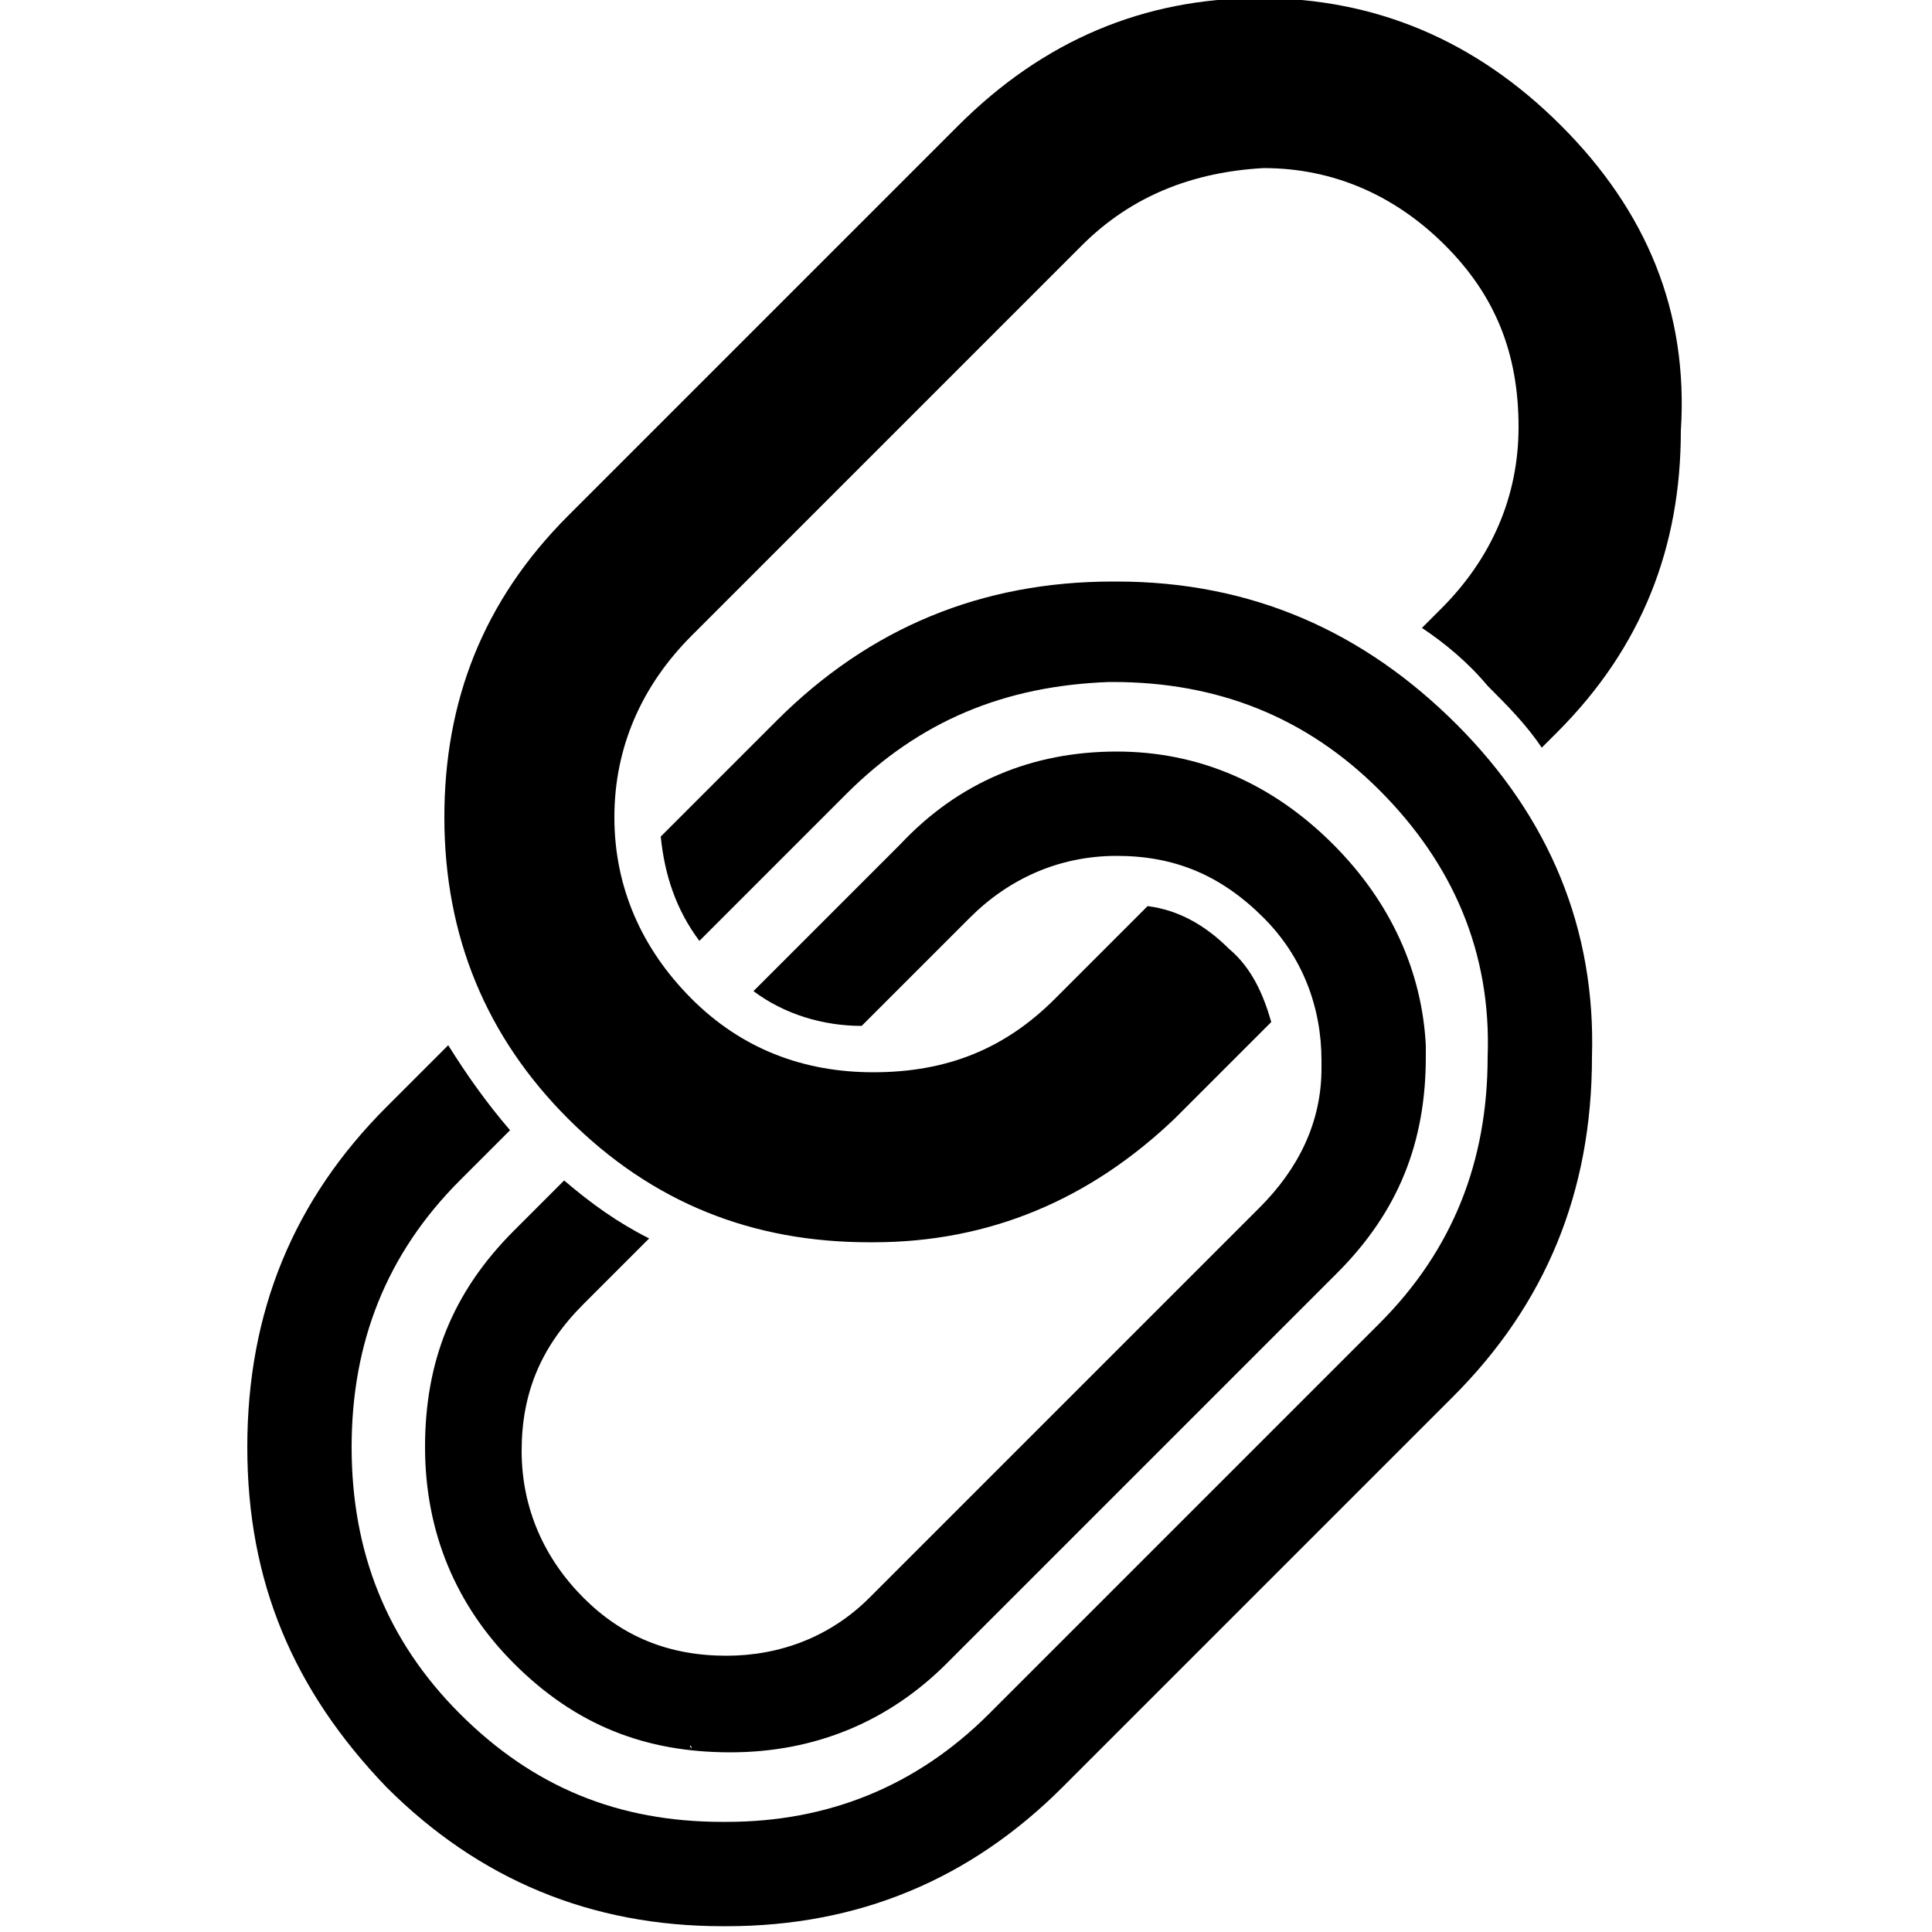
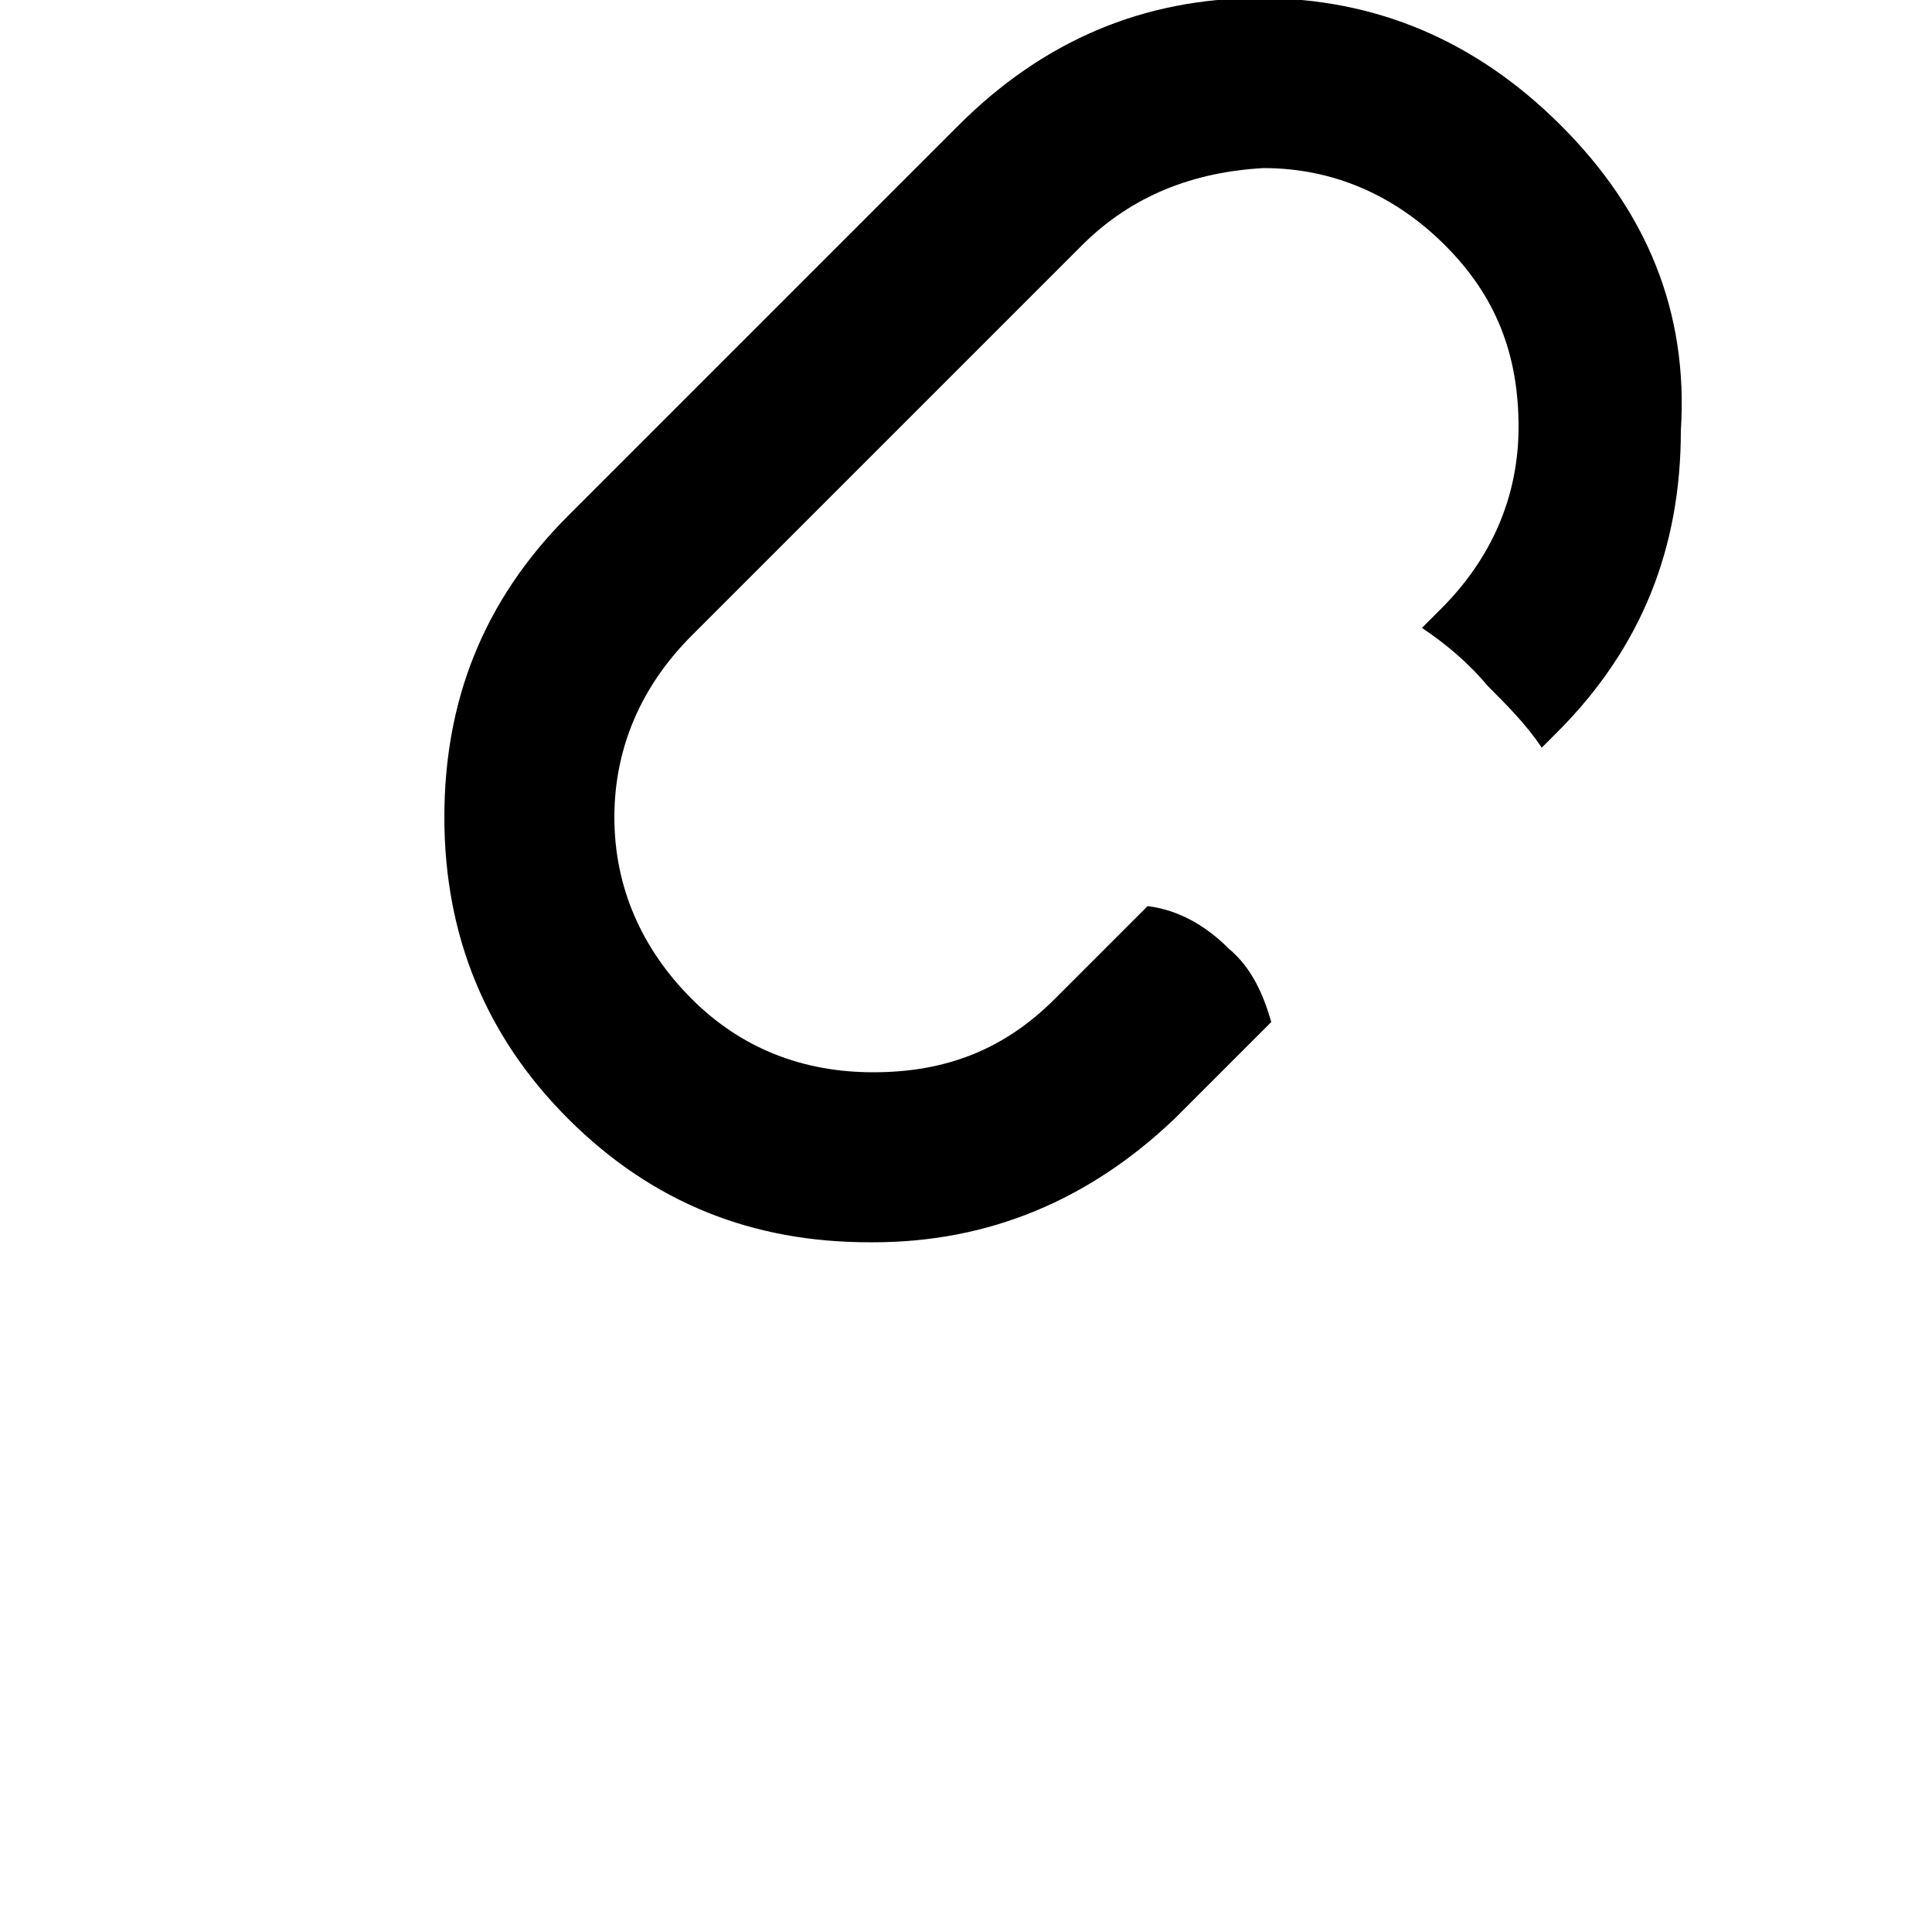
<svg xmlns="http://www.w3.org/2000/svg" version="1.1" id="レイヤー_1" x="0px" y="0px" viewBox="0 0 50 50" style="enable-background:new 0 0 50 50;" xml:space="preserve">
  <g id="_____1_1_">
    <g transform="matrix( 1, 0, 0, 1, 662.1,305.65) ">
      <g>
        <g>
-           <path d="M-627.6-283.8L-627.6-283.8c-1.6-1.6-3.5-2.4-5.6-2.4l0,0c-2.2,0-4.1,0.8-5.6,2.4l-3.8,3.8c0.8,0.6,1.8,0.9,2.8,0.9      l2.8-2.8c1-1,2.3-1.6,3.8-1.6h0l0,0c1.5,0,2.7,0.5,3.8,1.6l0,0c1,1,1.5,2.3,1.5,3.7c0,0.1,0,0.1,0,0.2c0,1.4-0.6,2.6-1.6,3.6      l-10.1,10.1c-1,1-2.3,1.5-3.7,1.5c0,0,0,0,0,0c-1.5,0-2.7-0.5-3.7-1.5l0,0c-1-1-1.6-2.3-1.6-3.8c0-1.5,0.5-2.7,1.6-3.8l1.7-1.7      c-0.8-0.4-1.5-0.9-2.2-1.5l-1.3,1.3c-1.6,1.6-2.3,3.4-2.3,5.6s0.8,4.1,2.3,5.6l0,0c1.6,1.6,3.4,2.3,5.6,2.3      c2.2,0,4.1-0.8,5.6-2.3l10.1-10.1c1.6-1.6,2.3-3.4,2.3-5.6c0-0.1,0-0.2,0-0.3C-625.3-280.5-626.1-282.3-627.6-283.8       M-642.4-262.4L-642.4-262.4L-642.4-262.4L-642.4-262.4 M-644.2-260.4L-644.2-260.4L-644.2-260.4      C-644.3-260.5-644.2-260.5-644.2-260.4 M-624.4-286.9L-624.4-286.9c-2.4-2.4-5.3-3.7-8.8-3.7c0,0-0.1,0-0.1,0      c-3.4,0-6.3,1.2-8.7,3.6l-3,3c0.1,1,0.4,1.9,1,2.7l3.8-3.8c1.9-1.9,4.1-2.8,6.8-2.9c0,0,0.1,0,0.1,0c2.7,0,5,0.9,6.9,2.8l0,0      c1.9,1.9,2.9,4.2,2.8,6.9l0,0c0,2.7-0.9,5-2.8,6.9l-10.1,10.1c-1.9,1.9-4.2,2.8-6.8,2.8c0,0,0,0-0.1,0c-2.7,0-4.9-0.9-6.8-2.8      l0,0c-1.9-1.9-2.8-4.2-2.8-6.9c0-2.7,0.9-5,2.8-6.9l1.3-1.3c-0.6-0.7-1.1-1.4-1.6-2.2l-1.6,1.6c-2.4,2.4-3.6,5.3-3.6,8.8      s1.2,6.3,3.6,8.8l0,0c2.4,2.4,5.3,3.6,8.7,3.6c0,0,0,0,0.1,0c3.4,0,6.3-1.2,8.7-3.6l10.1-10.1c2.4-2.4,3.6-5.3,3.6-8.8      C-620.8-281.6-622-284.5-624.4-286.9 M-632.3-290.2L-632.3-290.2L-632.3-290.2L-632.3-290.2 M-634.2-288.3L-634.2-288.3      C-634.2-288.3-634.1-288.3-634.2-288.3L-634.2-288.3z" />
-         </g>
+           </g>
      </g>
    </g>
    <g transform="matrix( 1, 0, 0, 1, 662.1,305.65) ">
      <g>
        <g>
          <path d="M-631.3-283L-631.3-283C-631.4-283-631.4-283-631.3-283L-631.3-283 M-621.7-302.4L-621.7-302.4      c-2.2-2.2-4.8-3.3-7.8-3.3h0c-3,0-5.6,1.1-7.8,3.3l-10.1,10.1c-2.2,2.2-3.2,4.8-3.2,7.8c0,3.1,1.1,5.7,3.2,7.8l0,0      c2.2,2.2,4.8,3.2,7.8,3.2c0,0,0,0,0.1,0c3,0,5.6-1.1,7.8-3.2l2.5-2.5c-0.2-0.7-0.5-1.4-1.1-1.9l0,0c-0.6-0.6-1.3-1-2.1-1.1      l-2.4,2.4c-1.3,1.3-2.8,1.9-4.7,1.9h0c-1.8,0-3.4-0.6-4.7-1.9l0,0c-1.3-1.3-2-2.9-2-4.7c0-1.8,0.7-3.4,2-4.7l10.1-10.1      c1.3-1.3,2.9-1.9,4.7-2h0c1.8,0,3.4,0.7,4.7,2l0,0c1.3,1.3,1.9,2.8,1.9,4.7l0,0c0,1.8-0.7,3.4-2,4.7l-0.5,0.5      c0.6,0.4,1.2,0.9,1.7,1.5l0,0c0.5,0.5,1,1,1.4,1.6l0.4-0.4c2.2-2.2,3.2-4.8,3.2-7.8C-618.4-297.6-619.5-300.2-621.7-302.4z" />
        </g>
      </g>
    </g>
  </g>
</svg>